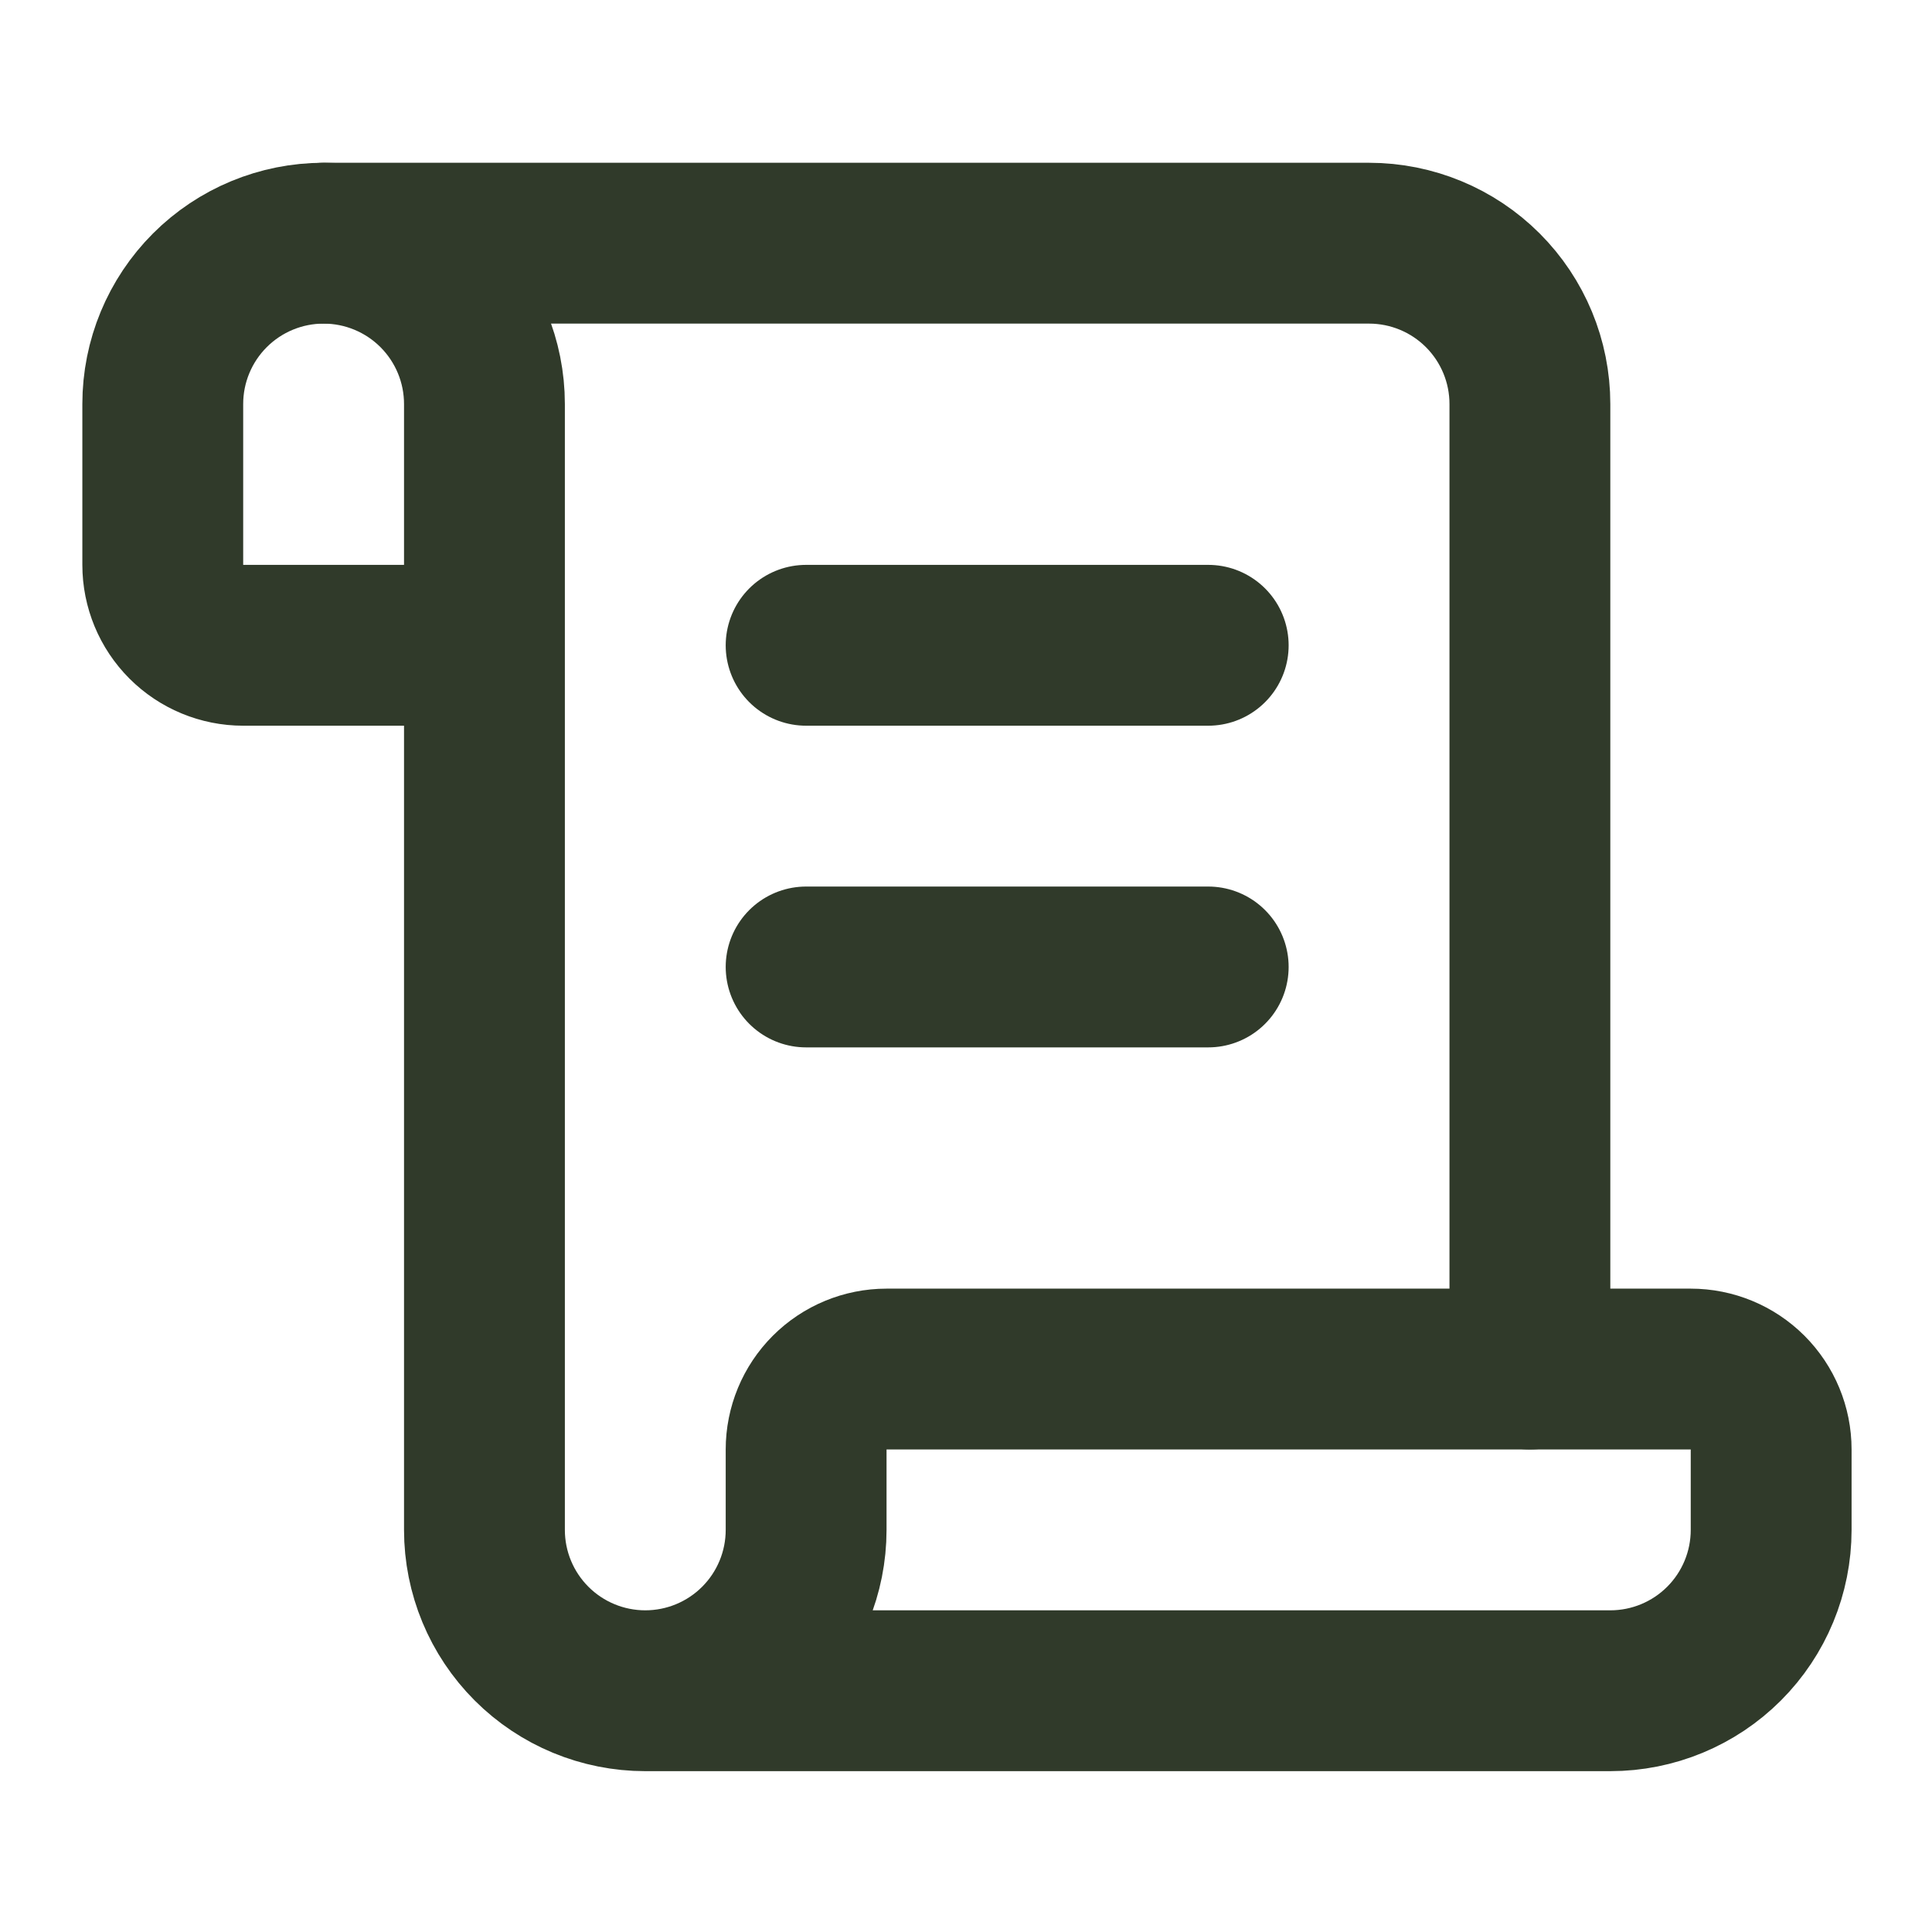
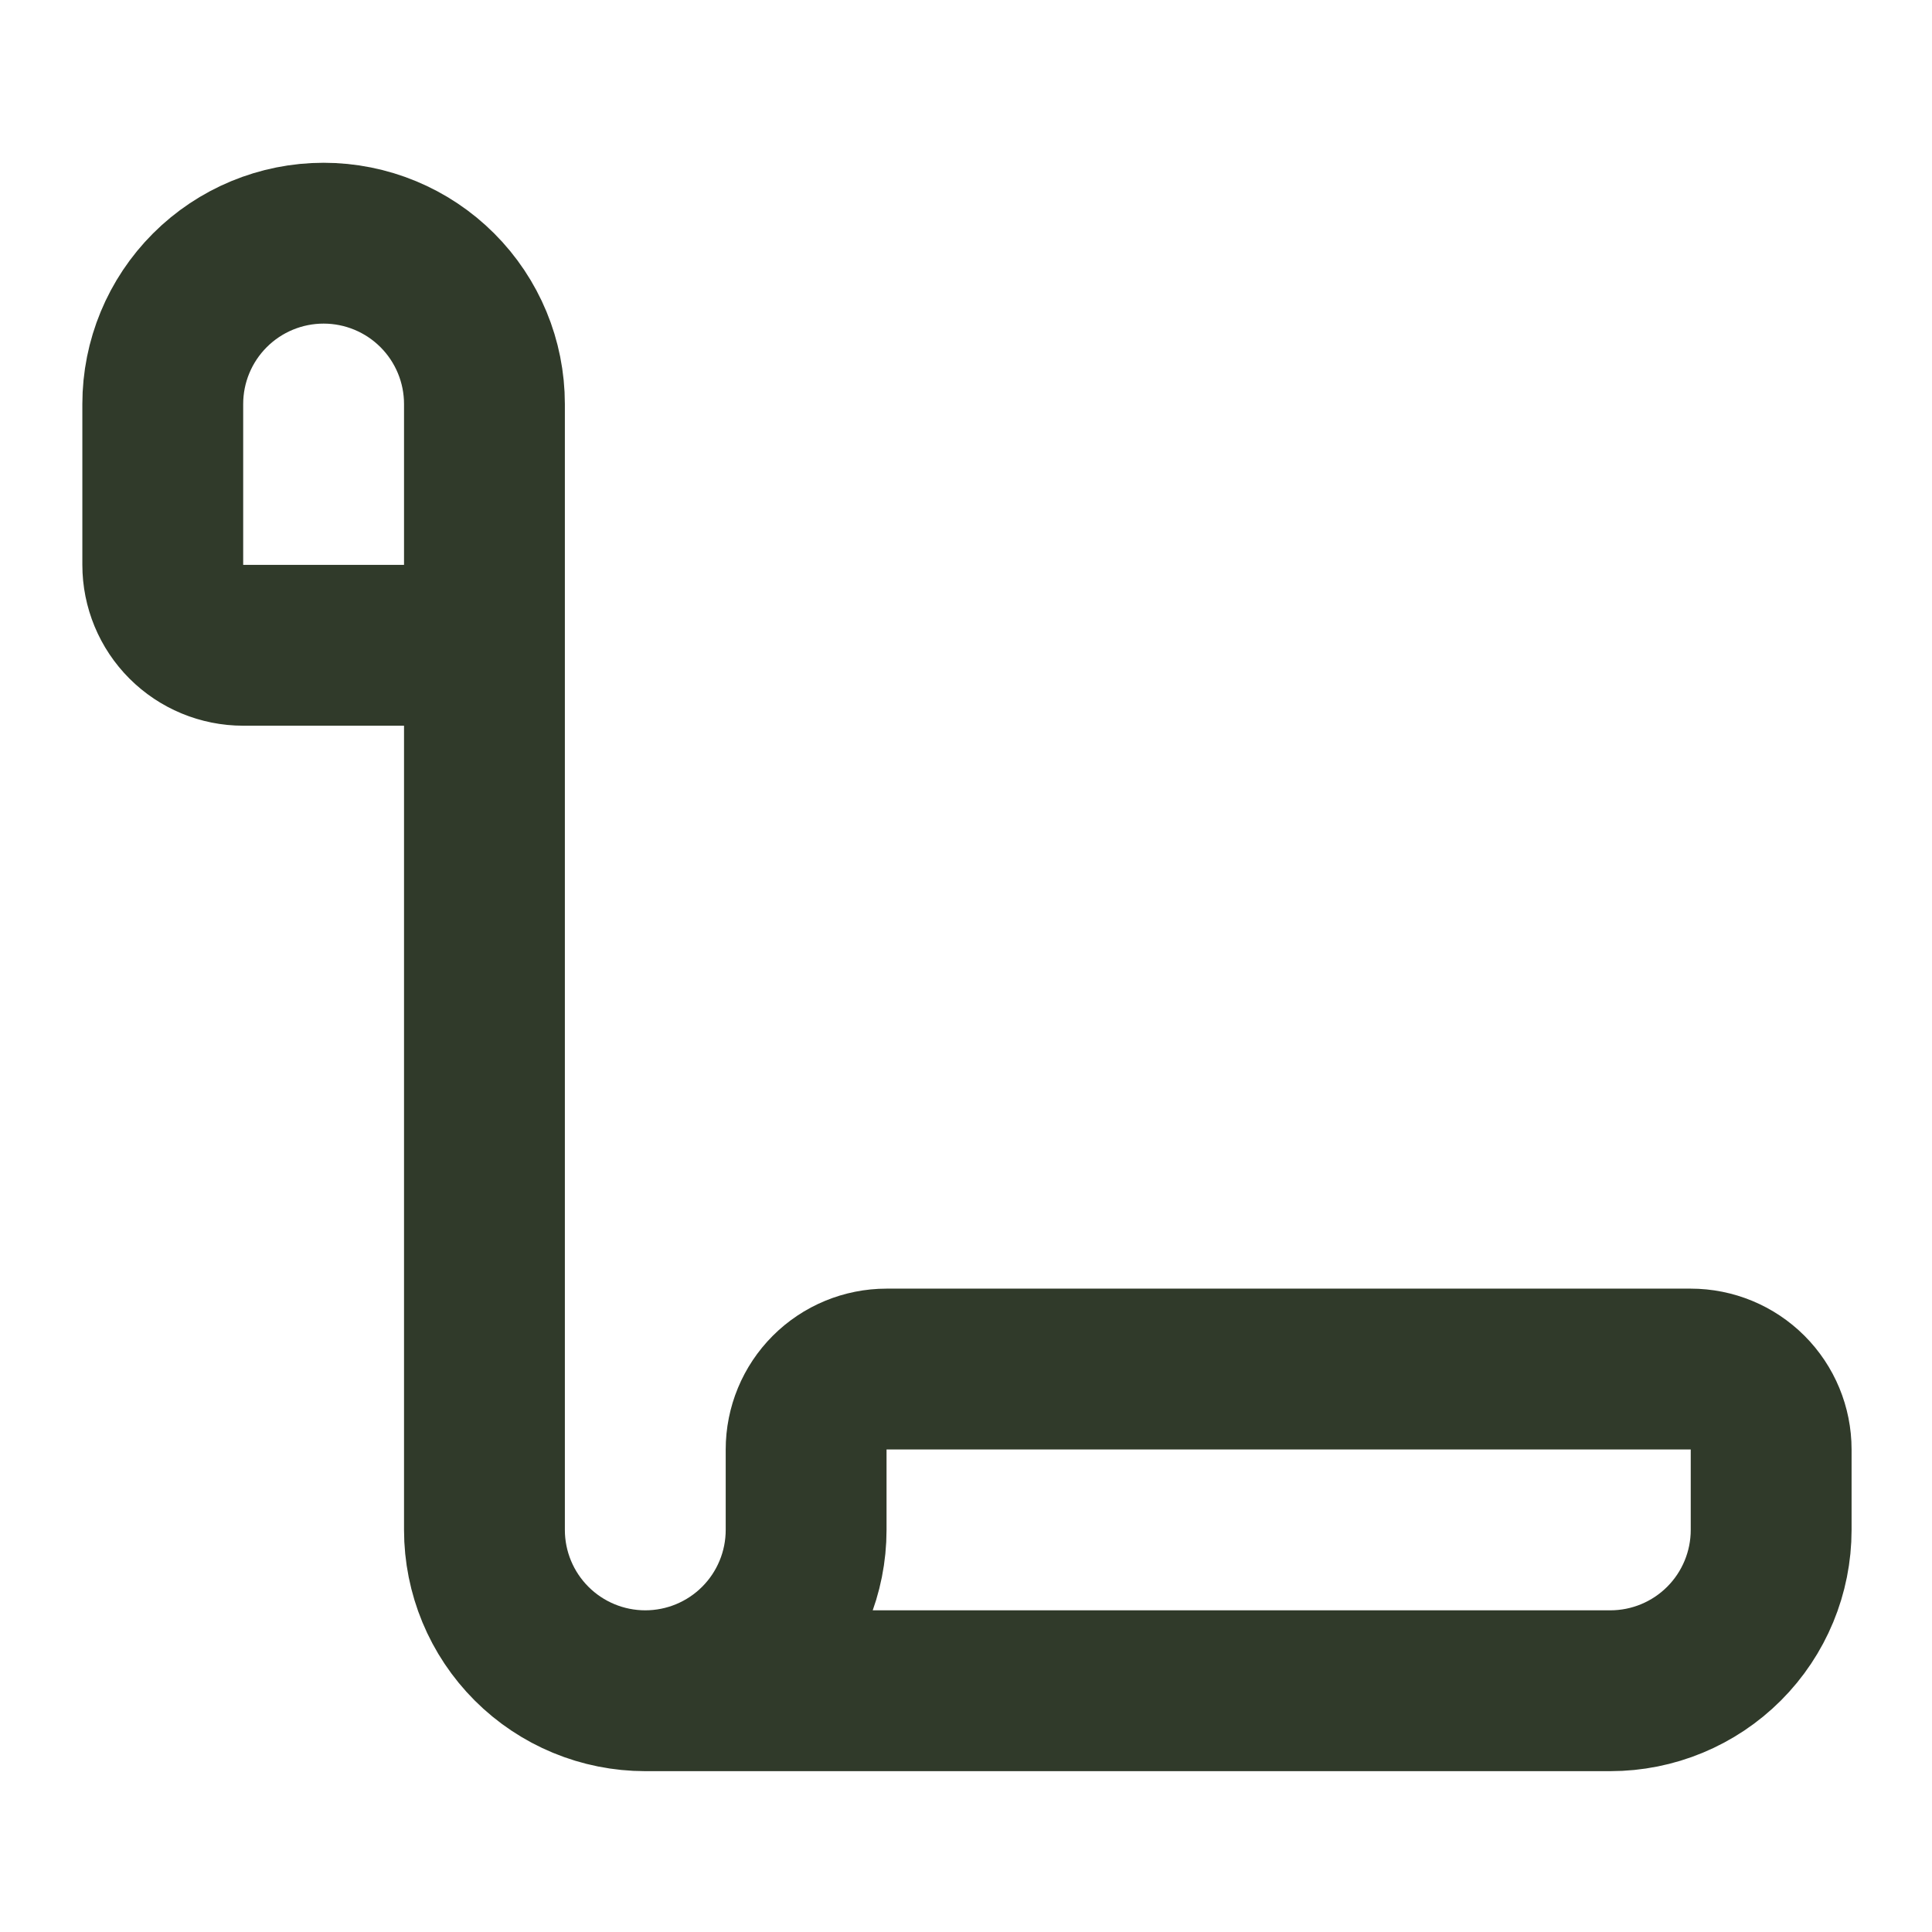
<svg xmlns="http://www.w3.org/2000/svg" width="454" height="454" viewBox="0 0 454 454" fill="none">
-   <path d="M283.919 227.227H189.43" stroke="#303A2A" stroke-width="37.795" stroke-linecap="round" stroke-linejoin="round" />
-   <path d="M283.919 151.636H189.43" stroke="#303A2A" stroke-width="37.795" stroke-linecap="round" stroke-linejoin="round" />
-   <path d="M359.51 321.715V94.942C359.51 84.918 355.528 75.305 348.44 68.217C341.352 61.129 331.738 57.147 321.714 57.147H76.044" stroke="#303A2A" stroke-width="37.795" stroke-linecap="round" stroke-linejoin="round" />
  <path d="M151.636 397.306H378.408C388.432 397.306 398.046 393.324 405.134 386.236C412.222 379.148 416.204 369.534 416.204 359.51V340.613C416.204 335.601 414.213 330.794 410.669 327.25C407.125 323.706 402.318 321.715 397.306 321.715H208.329C203.317 321.715 198.51 323.706 194.966 327.25C191.422 330.794 189.431 335.601 189.431 340.613V359.51C189.431 369.534 185.449 379.148 178.361 386.236C171.273 393.324 161.66 397.306 151.636 397.306ZM151.636 397.306C141.612 397.306 131.998 393.324 124.91 386.236C117.822 379.148 113.84 369.534 113.84 359.51V94.942C113.84 84.918 109.858 75.305 102.77 68.217C95.682 61.129 86.069 57.147 76.045 57.147C66.021 57.147 56.408 61.129 49.319 68.217C42.231 75.305 38.249 84.918 38.249 94.942V132.738C38.249 137.75 40.24 142.557 43.785 146.101C47.328 149.645 52.135 151.636 57.147 151.636H113.84" stroke="#303A2A" stroke-width="37.795" stroke-linecap="round" stroke-linejoin="round" />
</svg>